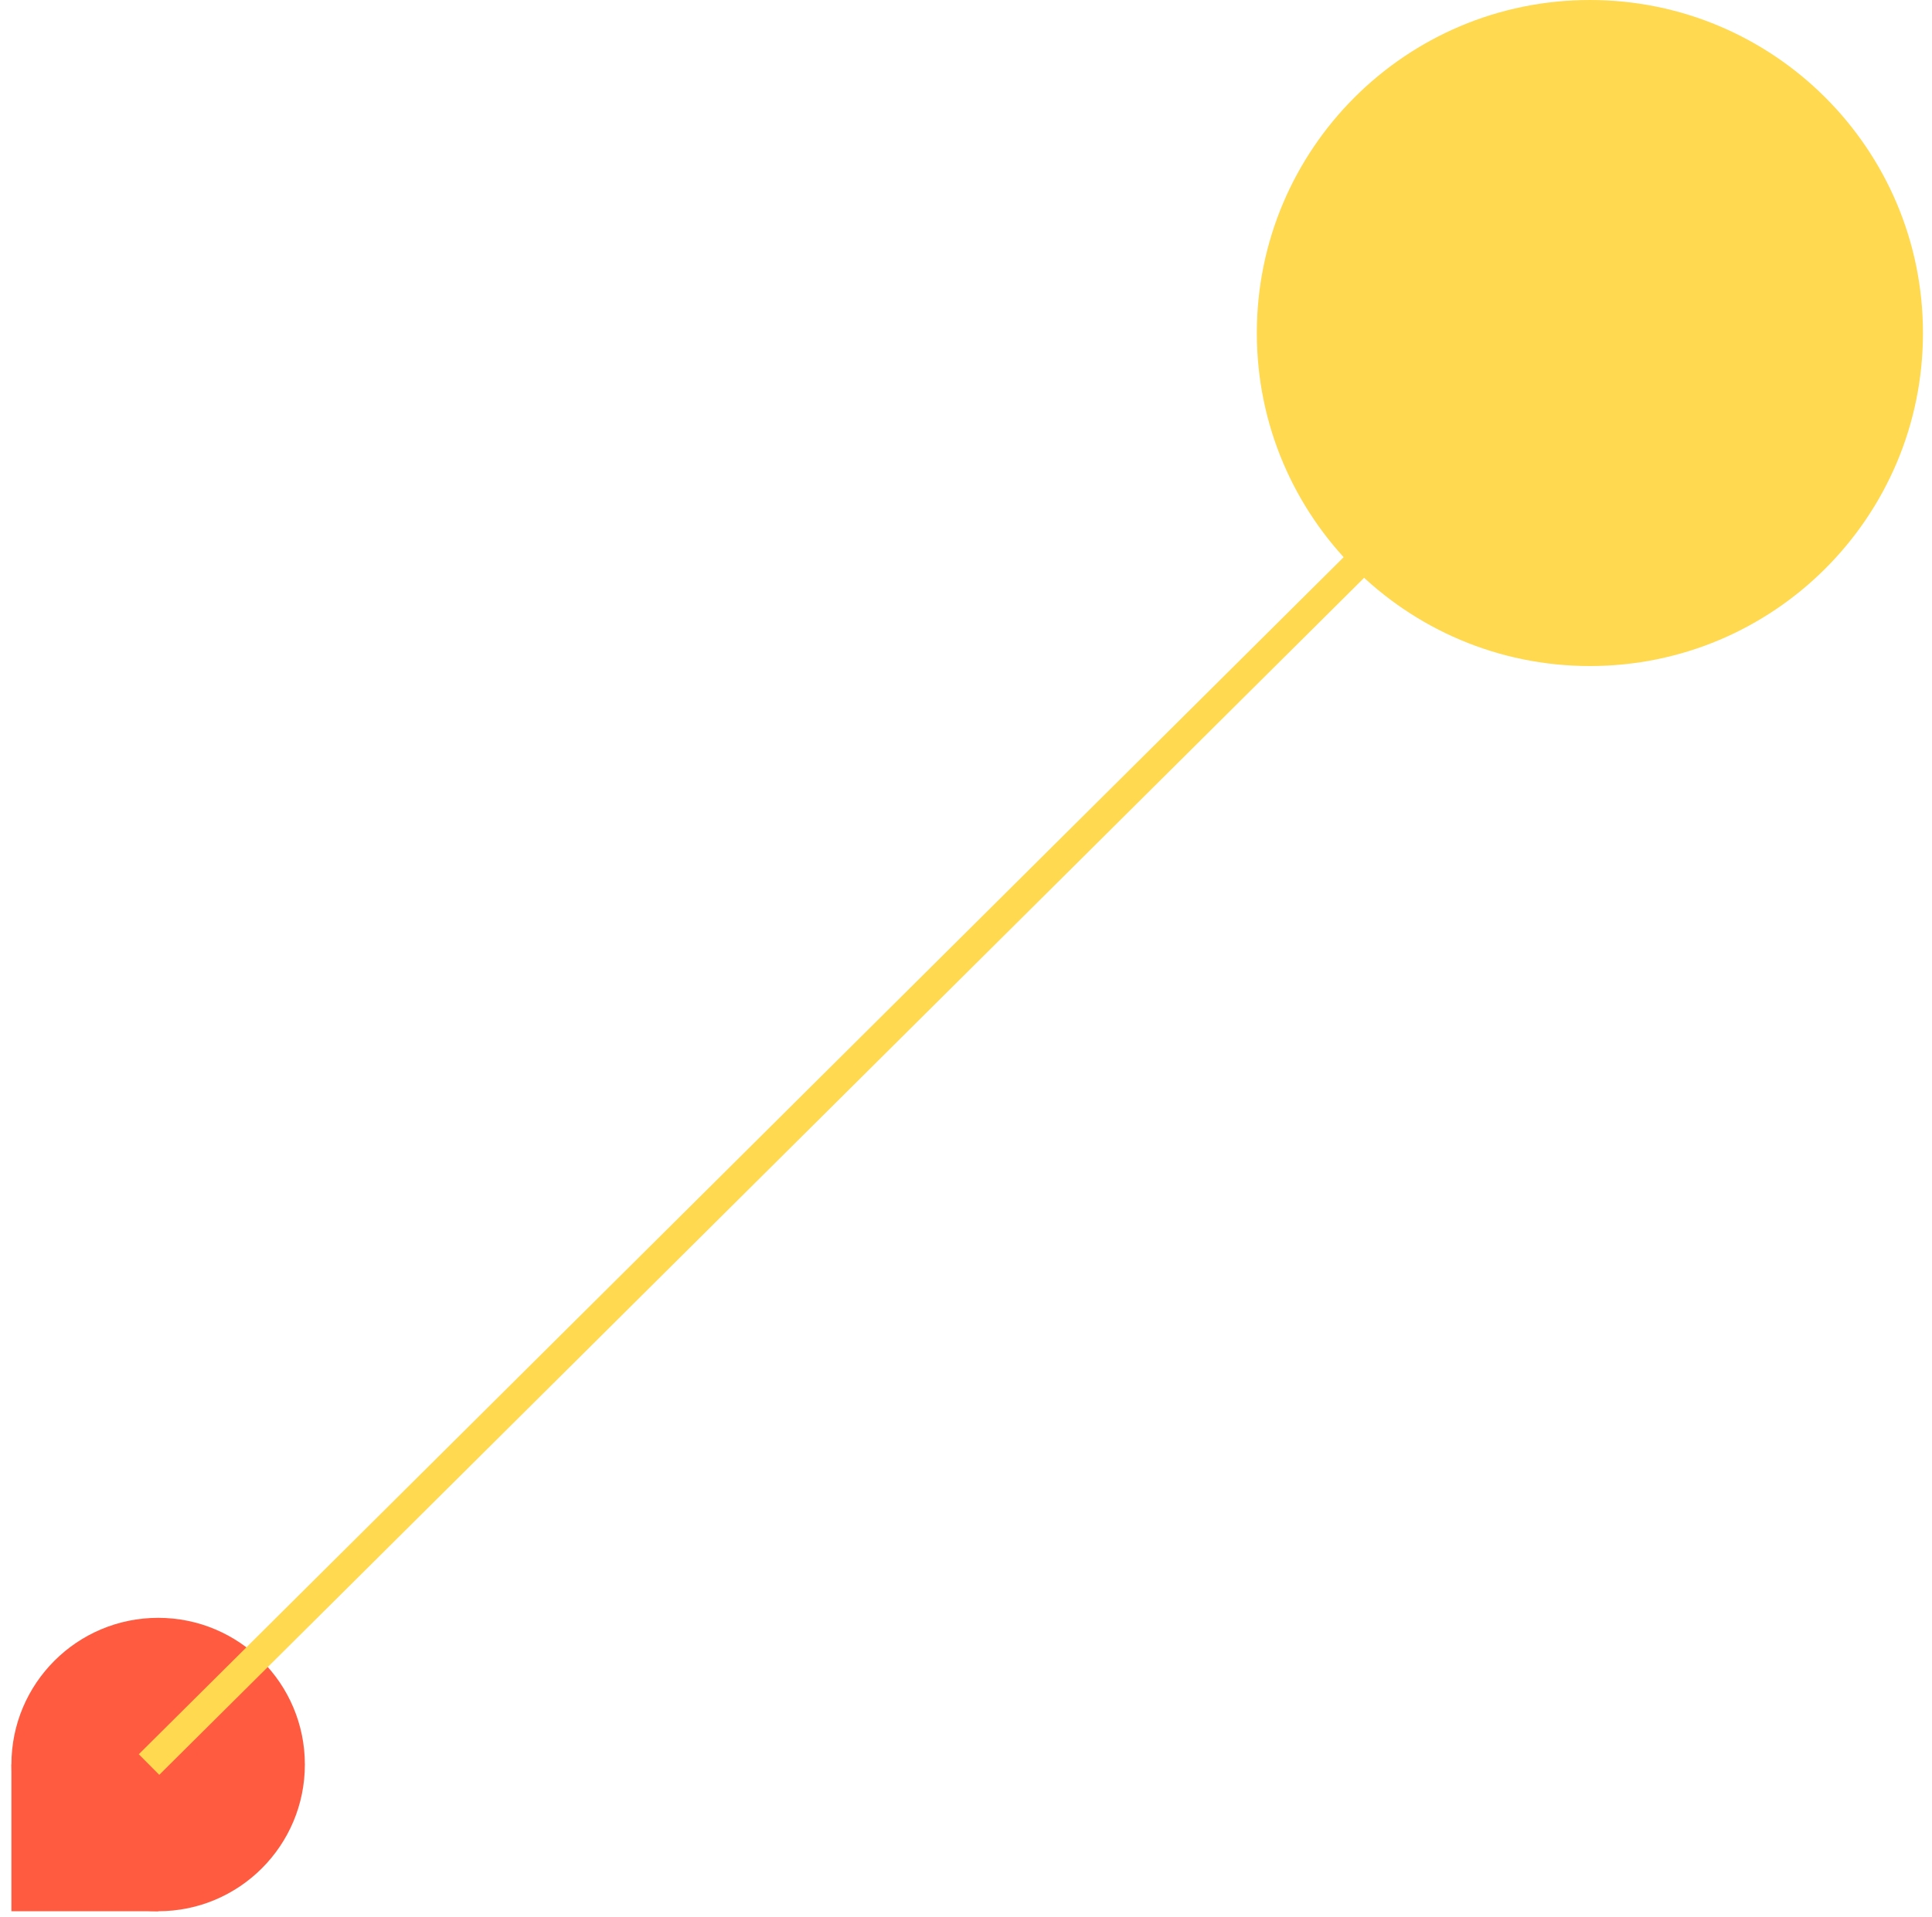
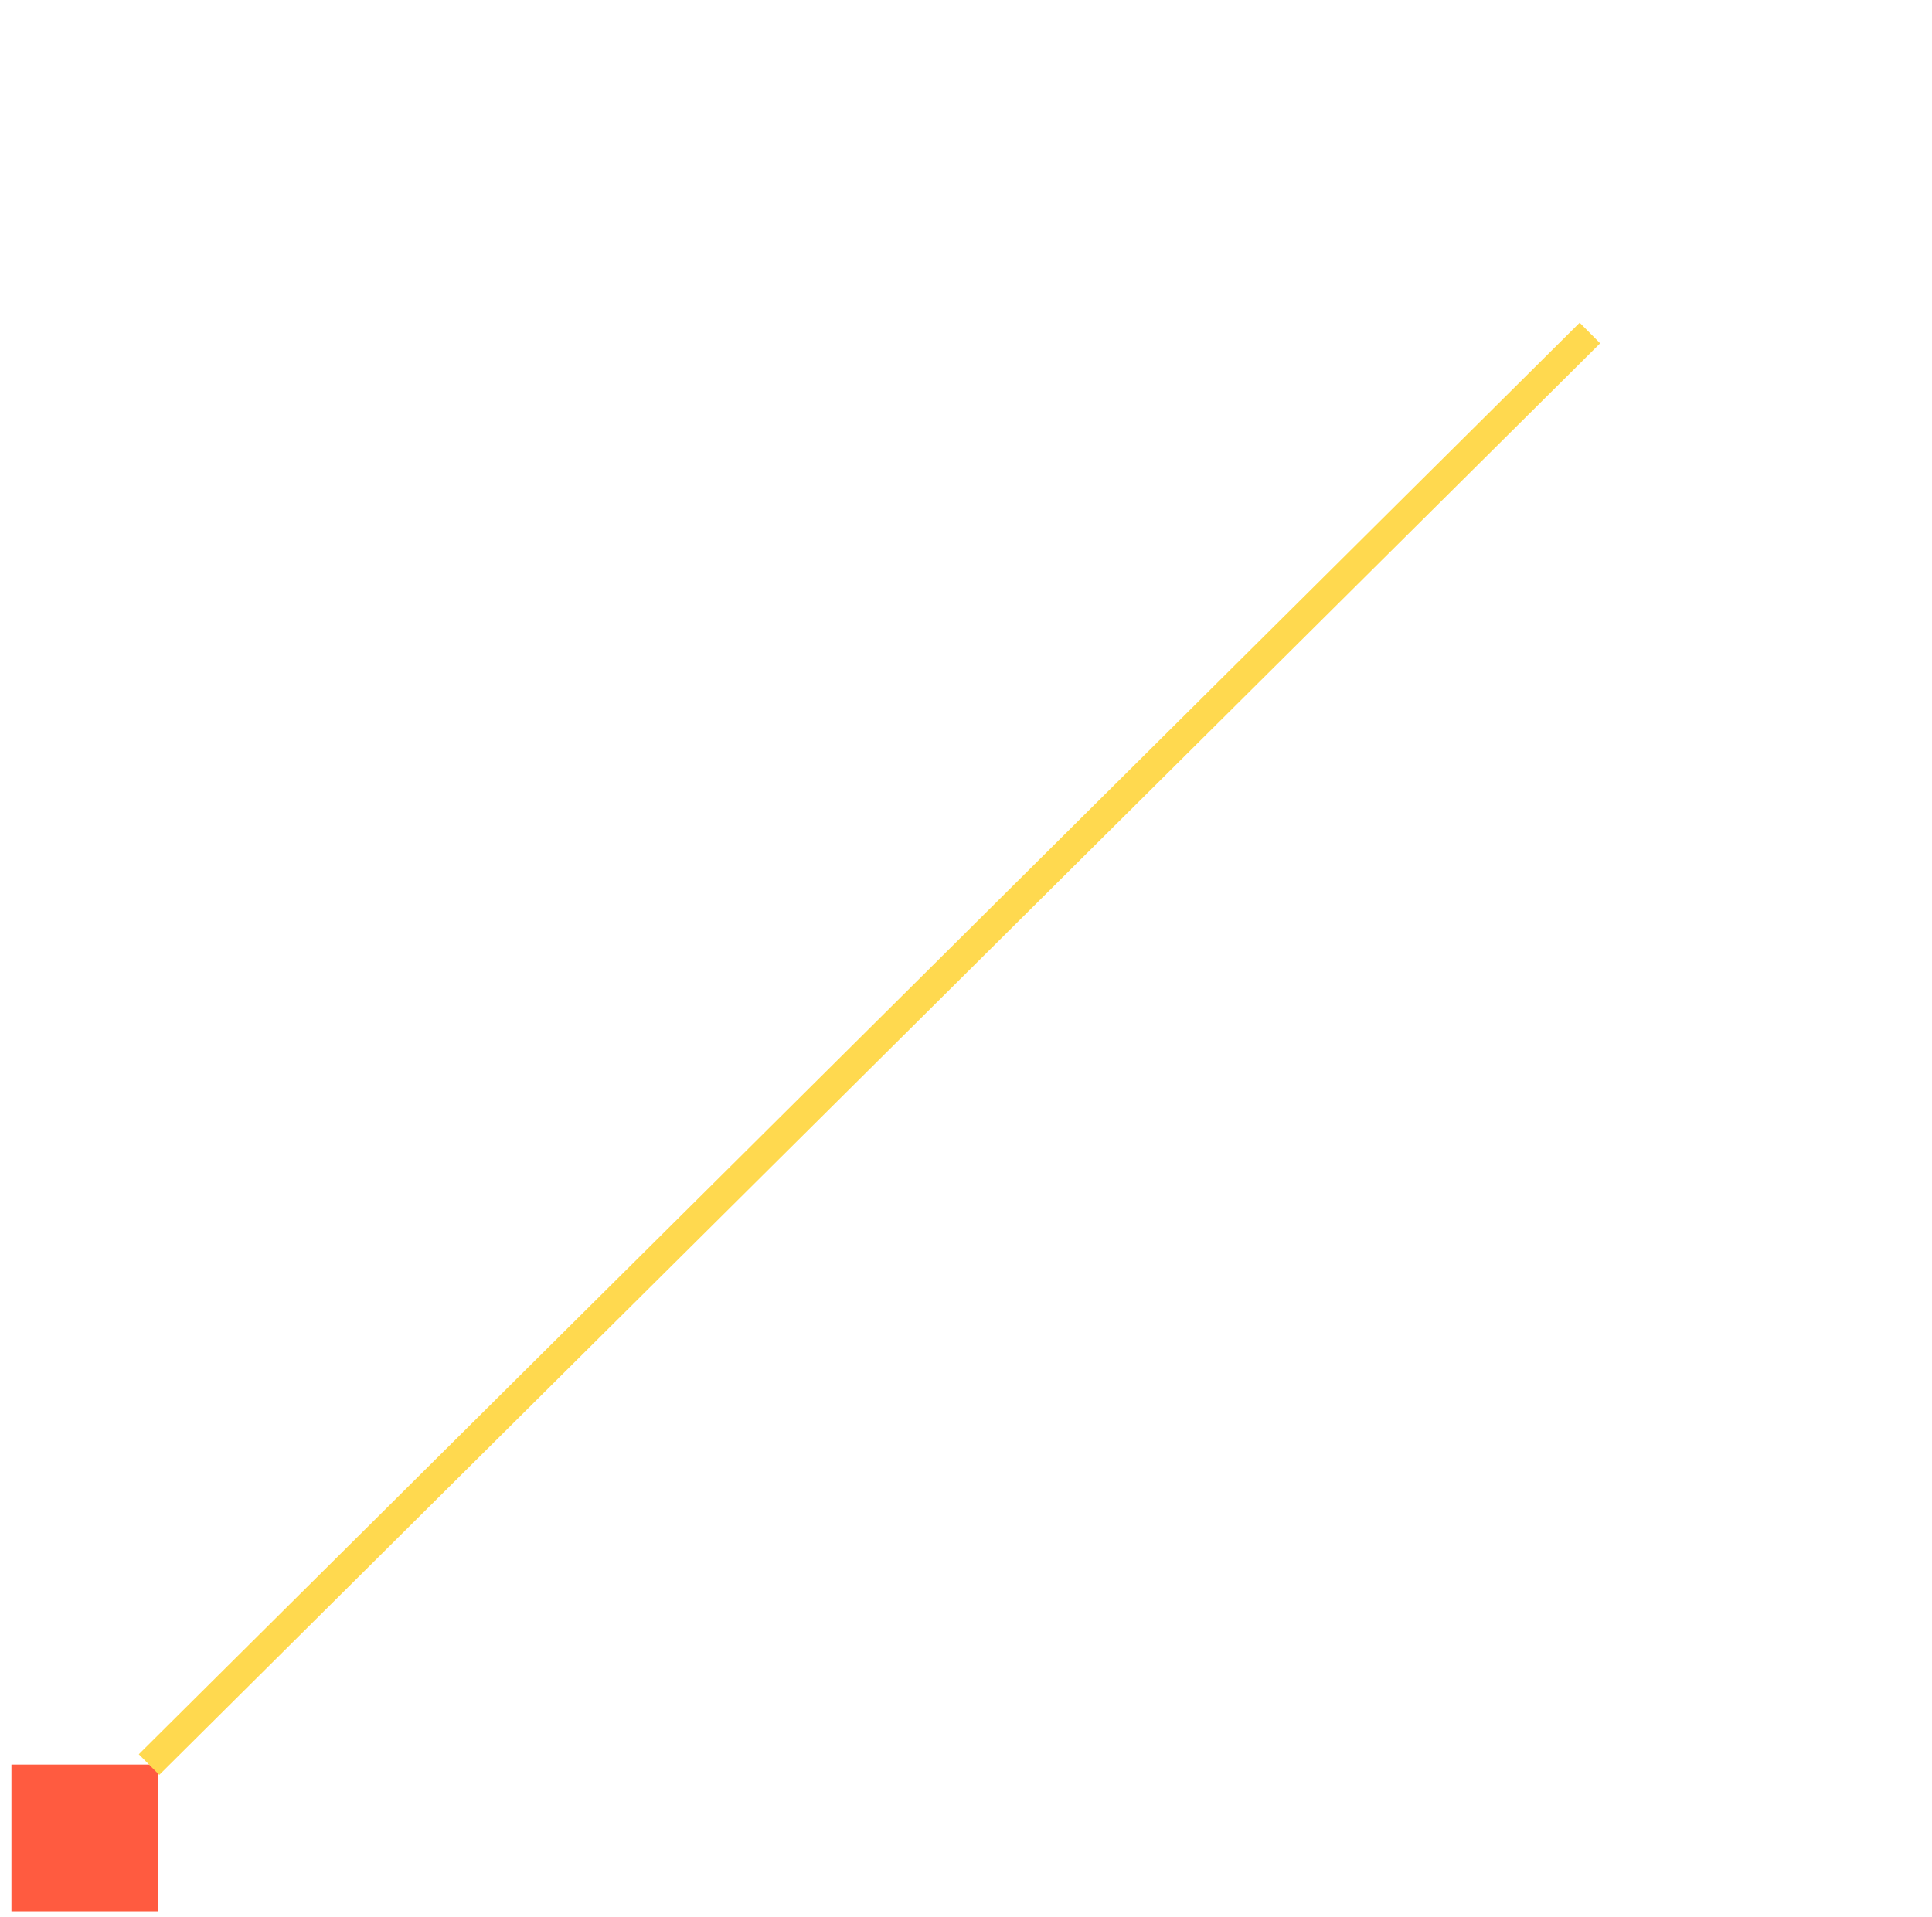
<svg xmlns="http://www.w3.org/2000/svg" width="133" height="132" viewBox="0 0 133 132" fill="none">
-   <path d="M109.45 0C122.107 0 132.378 10.272 132.378 22.929C132.378 35.597 122.107 45.858 109.45 45.858C96.793 45.858 86.521 35.586 86.521 22.929C86.521 10.26 96.793 0 109.45 0Z" fill="#FFD94F" />
  <path d="M10.887 121.492H0.786V131.592H10.887V121.492Z" fill="#FF5B40" />
-   <path d="M20.987 121.492C20.987 127.073 16.468 131.592 10.887 131.592C5.306 131.592 0.786 127.073 0.786 121.492C0.786 115.911 5.306 111.391 10.887 111.391C16.468 111.391 20.987 115.911 20.987 121.492Z" fill="#FF5B40" />
  <path d="M10.259 121.492L109.45 22.929" stroke="#FFD94F" stroke-width="2" stroke-miterlimit="10" />
</svg>